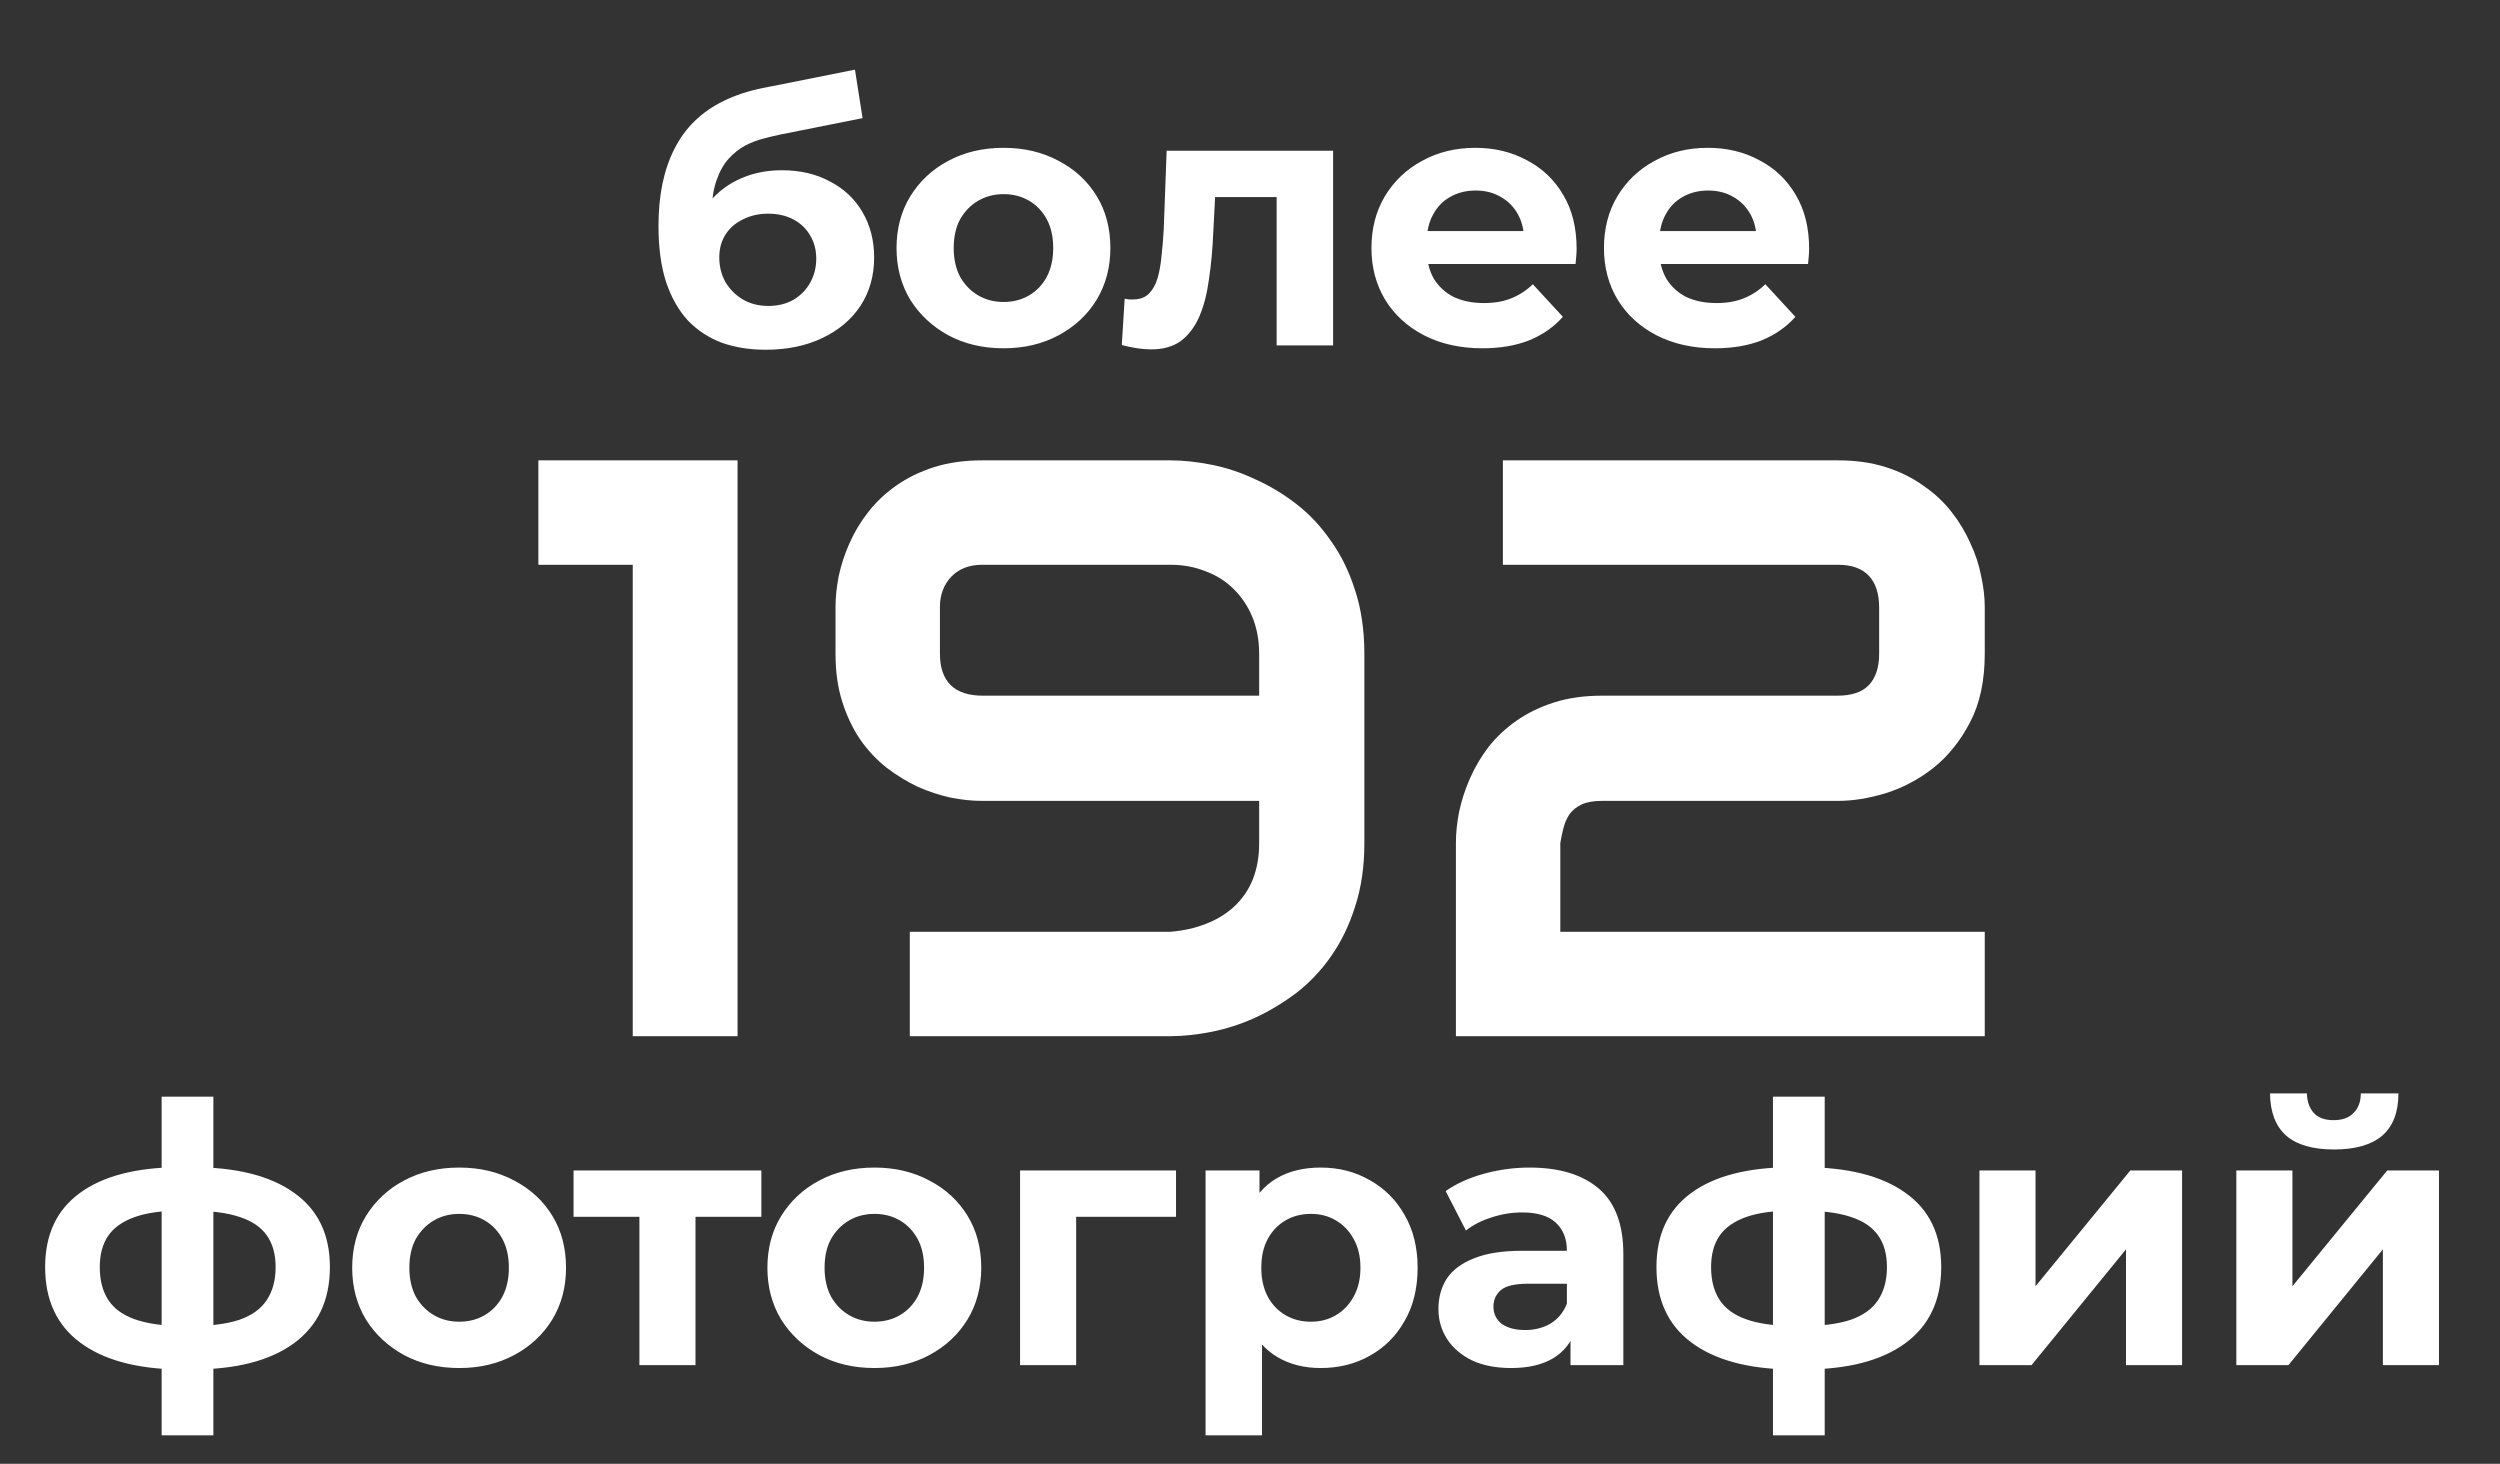
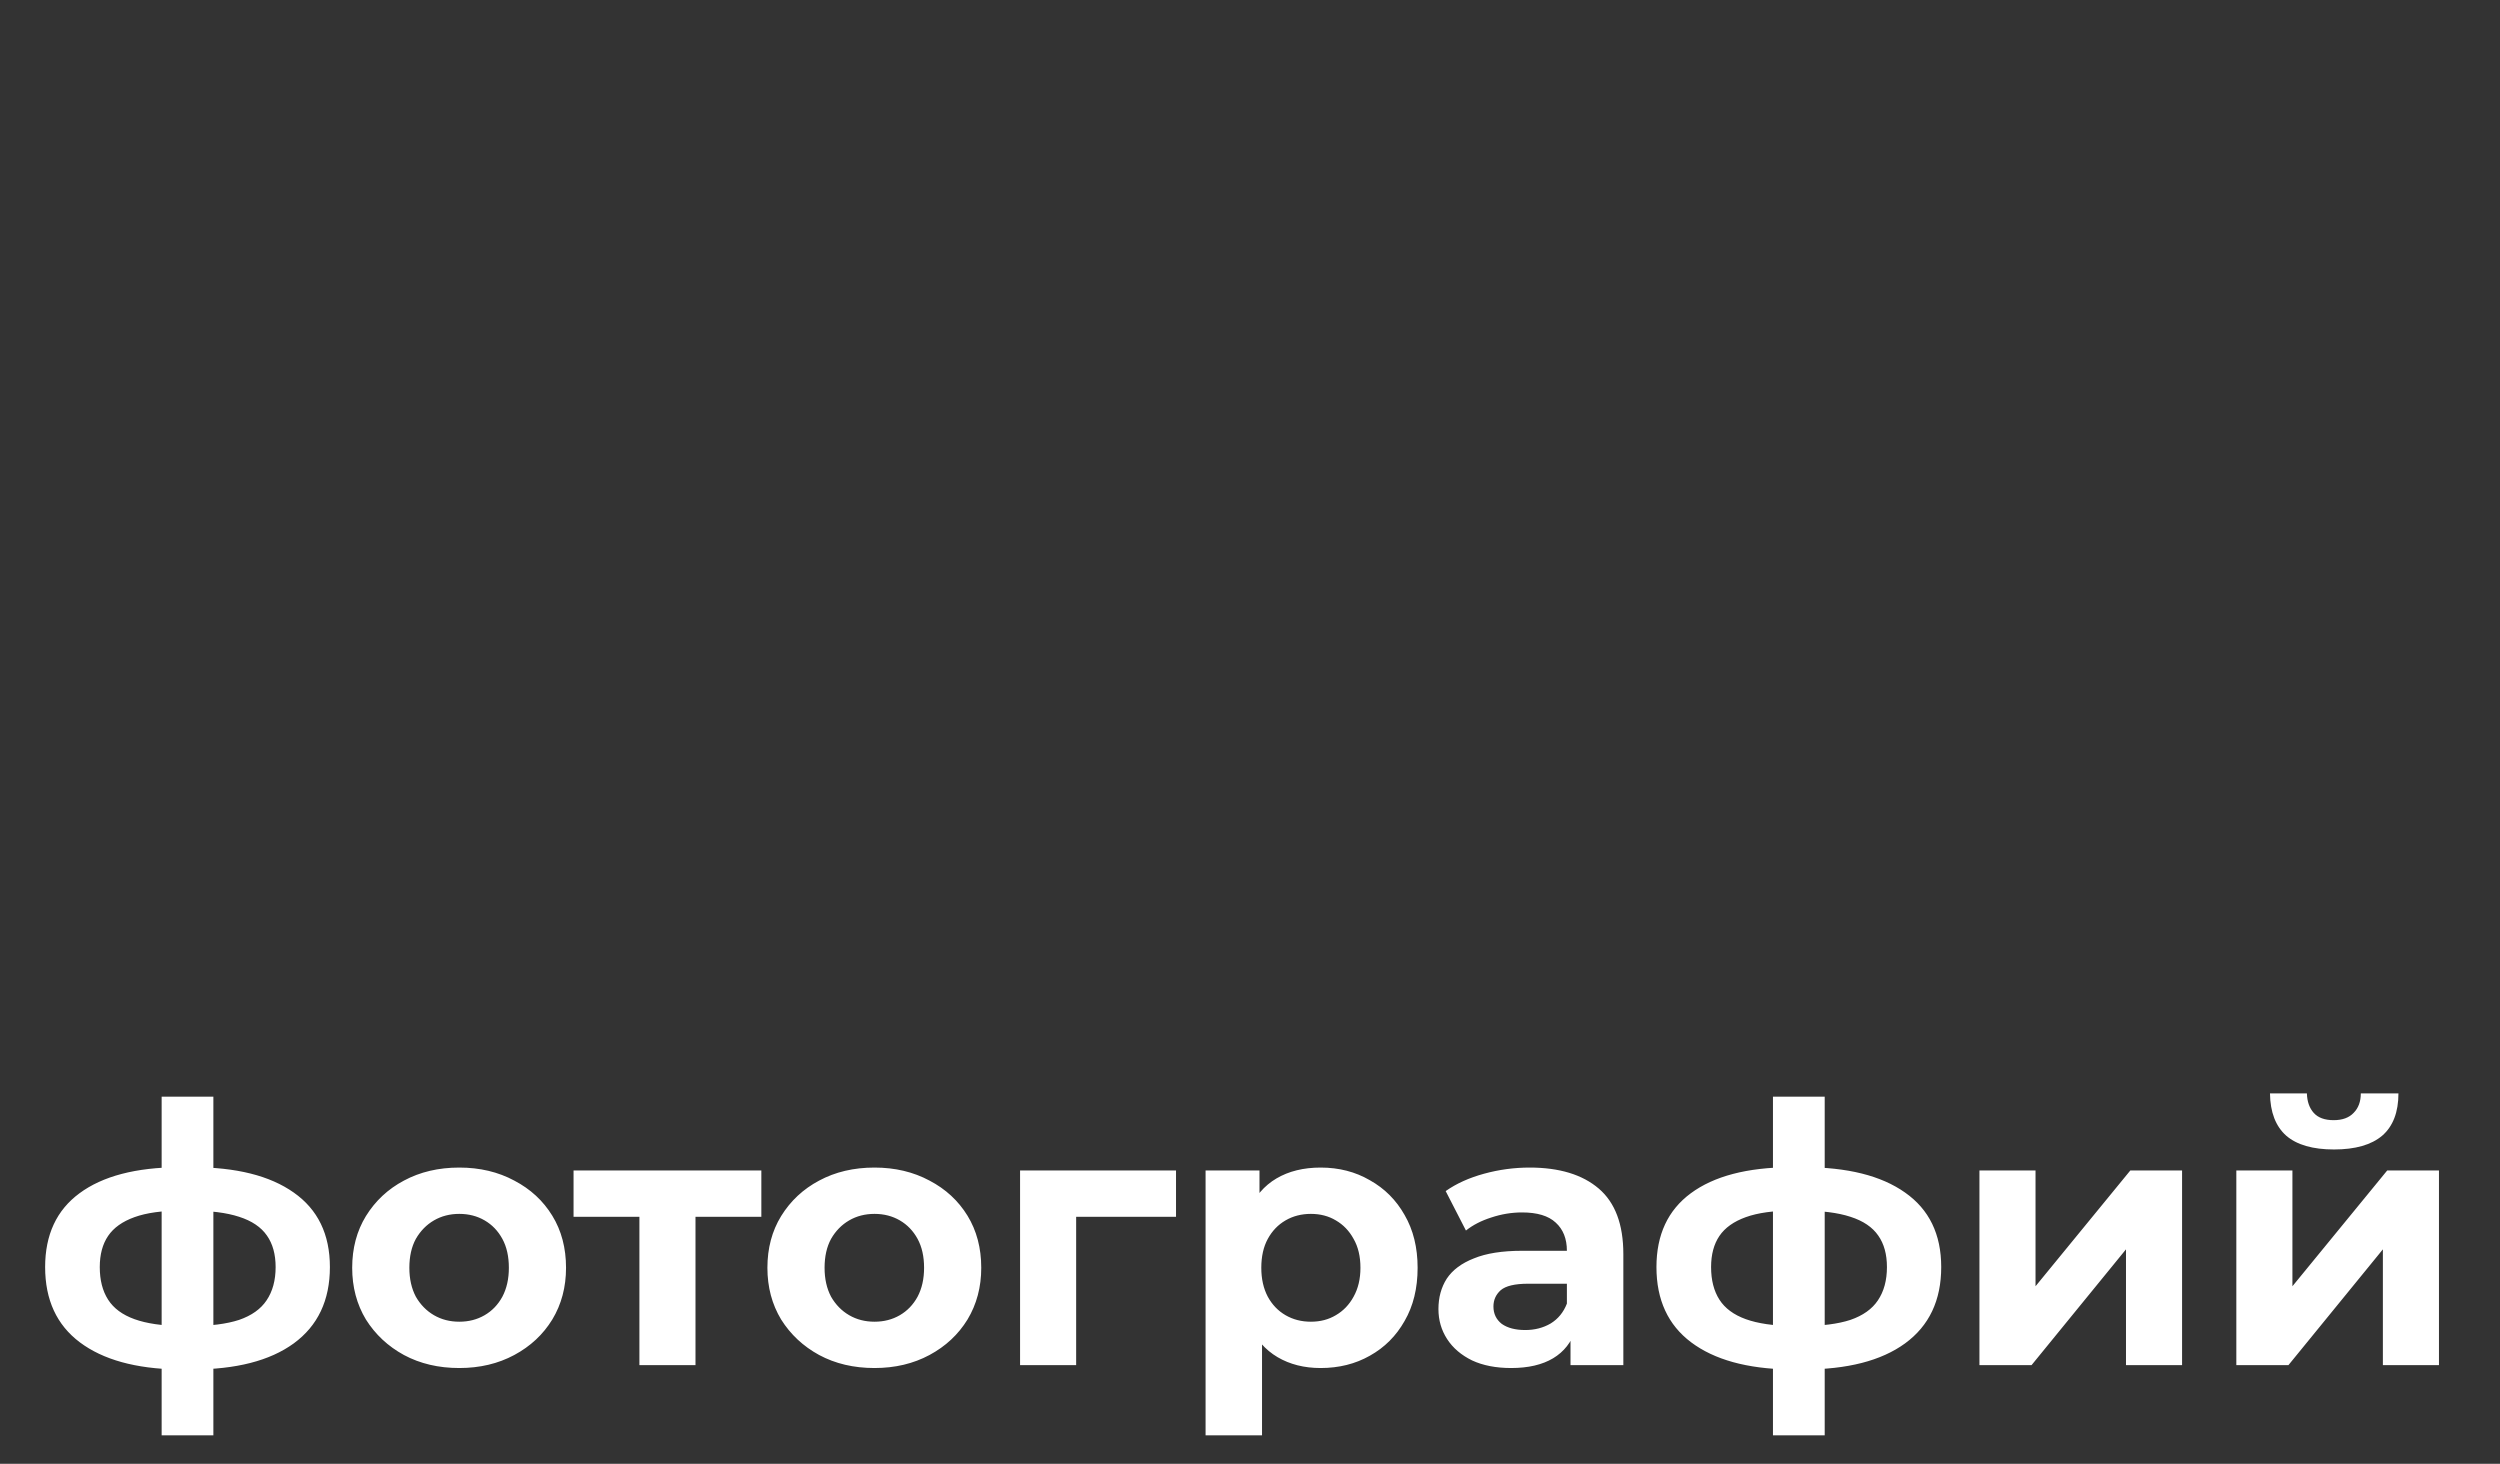
<svg xmlns="http://www.w3.org/2000/svg" width="152" height="89" viewBox="0 0 152 89" fill="none">
  <rect x="0" y="0" width="152" height="89" fill="#333333" stroke="none" />
-   <path d="M44.843 63H38.471V34.338H32.733V27.99H44.843V63ZM50.8 39.758V36.901C50.8 36.315 50.865 35.689 50.995 35.022C51.142 34.338 51.361 33.671 51.654 33.02C51.947 32.352 52.33 31.717 52.802 31.115C53.274 30.513 53.835 29.984 54.486 29.528C55.154 29.056 55.919 28.682 56.781 28.405C57.644 28.129 58.62 27.99 59.711 27.99H71.161C71.942 27.99 72.781 28.08 73.676 28.259C74.571 28.438 75.45 28.731 76.312 29.138C77.191 29.528 78.03 30.033 78.827 30.651C79.625 31.27 80.325 32.019 80.927 32.898C81.545 33.76 82.034 34.761 82.392 35.9C82.766 37.04 82.953 38.325 82.953 39.758V51.257C82.953 52.689 82.766 53.975 82.392 55.114C82.034 56.254 81.545 57.263 80.927 58.142C80.325 59.004 79.625 59.745 78.827 60.363C78.03 60.965 77.191 61.47 76.312 61.877C75.45 62.268 74.571 62.552 73.676 62.731C72.781 62.91 71.942 63 71.161 63H55.316V56.652H71.161C71.959 56.587 72.683 56.425 73.334 56.164C74.001 55.904 74.571 55.554 75.043 55.114C75.531 54.658 75.906 54.113 76.166 53.478C76.426 52.828 76.557 52.087 76.557 51.257V48.693H59.711C59.109 48.693 58.474 48.628 57.807 48.498C57.139 48.352 56.472 48.132 55.805 47.839C55.154 47.53 54.527 47.147 53.925 46.691C53.323 46.219 52.785 45.65 52.313 44.982C51.858 44.315 51.492 43.55 51.215 42.688C50.938 41.825 50.8 40.848 50.8 39.758ZM76.557 39.758C76.557 38.928 76.418 38.179 76.142 37.512C75.865 36.844 75.482 36.275 74.994 35.803C74.522 35.331 73.953 34.973 73.285 34.728C72.634 34.468 71.926 34.338 71.161 34.338H59.711C58.93 34.338 58.303 34.582 57.831 35.07C57.375 35.559 57.148 36.169 57.148 36.901V39.758C57.148 40.588 57.367 41.223 57.807 41.662C58.246 42.085 58.897 42.297 59.76 42.297H76.557V39.758ZM120.673 63H88.519V51.257C88.519 50.655 88.585 50.02 88.715 49.352C88.861 48.669 89.081 47.993 89.374 47.326C89.667 46.659 90.041 46.024 90.497 45.422C90.969 44.82 91.531 44.291 92.182 43.835C92.849 43.363 93.614 42.989 94.477 42.712C95.339 42.435 96.316 42.297 97.406 42.297H111.713C112.576 42.297 113.21 42.085 113.617 41.662C114.04 41.223 114.252 40.588 114.252 39.758V36.95C114.252 36.088 114.04 35.437 113.617 34.997C113.194 34.558 112.576 34.338 111.762 34.338H91.376V27.99H111.762C112.836 27.99 113.804 28.129 114.667 28.405C115.53 28.682 116.286 29.056 116.938 29.528C117.605 29.984 118.174 30.513 118.646 31.115C119.118 31.717 119.501 32.352 119.794 33.02C120.103 33.671 120.323 34.338 120.453 35.022C120.6 35.689 120.673 36.315 120.673 36.901V39.758C120.673 41.402 120.372 42.793 119.77 43.933C119.184 45.056 118.443 45.975 117.548 46.691C116.653 47.391 115.684 47.904 114.643 48.23C113.617 48.539 112.657 48.693 111.762 48.693H97.406C96.885 48.693 96.47 48.767 96.161 48.913C95.852 49.06 95.608 49.255 95.429 49.499C95.266 49.743 95.144 50.02 95.062 50.329C94.981 50.638 94.916 50.948 94.867 51.257V56.652H120.673V63Z" fill="white" />
  <path d="M10.818 83.264C8.251 83.22 6.264 82.67 4.856 81.614C3.448 80.558 2.744 79.033 2.744 77.038C2.744 75.073 3.44 73.577 4.834 72.55C6.242 71.509 8.258 70.981 10.883 70.966C10.913 70.966 10.986 70.966 11.104 70.966C11.236 70.966 11.36 70.966 11.477 70.966C11.595 70.966 11.668 70.966 11.697 70.966C14.352 70.966 16.405 71.479 17.858 72.506C19.324 73.533 20.058 75.043 20.058 77.038C20.058 79.062 19.324 80.609 17.858 81.68C16.405 82.736 14.345 83.264 11.675 83.264C11.646 83.264 11.566 83.264 11.434 83.264C11.302 83.264 11.177 83.264 11.059 83.264C10.942 83.264 10.861 83.264 10.818 83.264ZM11.037 80.624C11.082 80.624 11.169 80.624 11.302 80.624C11.434 80.624 11.521 80.624 11.566 80.624C12.783 80.624 13.773 80.499 14.536 80.25C15.298 79.986 15.855 79.59 16.207 79.062C16.574 78.519 16.758 77.845 16.758 77.038C16.758 76.261 16.581 75.623 16.23 75.124C15.877 74.611 15.313 74.229 14.536 73.98C13.773 73.731 12.783 73.606 11.566 73.606C11.521 73.606 11.434 73.606 11.302 73.606C11.169 73.606 11.082 73.606 11.037 73.606C9.864 73.606 8.911 73.738 8.178 74.002C7.444 74.266 6.909 74.647 6.572 75.146C6.234 75.645 6.066 76.275 6.066 77.038C6.066 77.83 6.234 78.49 6.572 79.018C6.909 79.546 7.444 79.942 8.178 80.206C8.911 80.47 9.864 80.609 11.037 80.624ZM9.828 87.268V66.676H12.973V87.268H9.828ZM27.925 83.176C26.664 83.176 25.542 82.912 24.559 82.384C23.591 81.856 22.821 81.137 22.249 80.228C21.692 79.304 21.413 78.255 21.413 77.082C21.413 75.894 21.692 74.845 22.249 73.936C22.821 73.012 23.591 72.293 24.559 71.78C25.542 71.252 26.664 70.988 27.925 70.988C29.172 70.988 30.287 71.252 31.269 71.78C32.252 72.293 33.022 73.005 33.579 73.914C34.137 74.823 34.415 75.879 34.415 77.082C34.415 78.255 34.137 79.304 33.579 80.228C33.022 81.137 32.252 81.856 31.269 82.384C30.287 82.912 29.172 83.176 27.925 83.176ZM27.925 80.36C28.497 80.36 29.011 80.228 29.465 79.964C29.92 79.7 30.279 79.326 30.543 78.842C30.807 78.343 30.939 77.757 30.939 77.082C30.939 76.393 30.807 75.806 30.543 75.322C30.279 74.838 29.92 74.464 29.465 74.2C29.011 73.936 28.497 73.804 27.925 73.804C27.353 73.804 26.84 73.936 26.385 74.2C25.931 74.464 25.564 74.838 25.285 75.322C25.021 75.806 24.889 76.393 24.889 77.082C24.889 77.757 25.021 78.343 25.285 78.842C25.564 79.326 25.931 79.7 26.385 79.964C26.84 80.228 27.353 80.36 27.925 80.36ZM38.876 83V73.188L39.646 73.98H34.872V71.164H46.29V73.98H41.516L42.286 73.188V83H38.876ZM53.17 83.176C51.908 83.176 50.786 82.912 49.804 82.384C48.836 81.856 48.066 81.137 47.494 80.228C46.936 79.304 46.658 78.255 46.658 77.082C46.658 75.894 46.936 74.845 47.494 73.936C48.066 73.012 48.836 72.293 49.804 71.78C50.786 71.252 51.908 70.988 53.17 70.988C54.416 70.988 55.531 71.252 56.514 71.78C57.496 72.293 58.266 73.005 58.824 73.914C59.381 74.823 59.66 75.879 59.66 77.082C59.66 78.255 59.381 79.304 58.824 80.228C58.266 81.137 57.496 81.856 56.514 82.384C55.531 82.912 54.416 83.176 53.17 83.176ZM53.17 80.36C53.742 80.36 54.255 80.228 54.71 79.964C55.164 79.7 55.524 79.326 55.788 78.842C56.052 78.343 56.184 77.757 56.184 77.082C56.184 76.393 56.052 75.806 55.788 75.322C55.524 74.838 55.164 74.464 54.71 74.2C54.255 73.936 53.742 73.804 53.17 73.804C52.598 73.804 52.084 73.936 51.63 74.2C51.175 74.464 50.808 74.838 50.53 75.322C50.266 75.806 50.134 76.393 50.134 77.082C50.134 77.757 50.266 78.343 50.53 78.842C50.808 79.326 51.175 79.7 51.63 79.964C52.084 80.228 52.598 80.36 53.17 80.36ZM62.02 83V71.164H71.502V73.98H64.66L65.43 73.232V83H62.02ZM80.295 83.176C79.298 83.176 78.425 82.956 77.677 82.516C76.929 82.076 76.342 81.409 75.917 80.514C75.506 79.605 75.301 78.461 75.301 77.082C75.301 75.689 75.499 74.545 75.895 73.65C76.291 72.755 76.863 72.088 77.611 71.648C78.359 71.208 79.254 70.988 80.295 70.988C81.41 70.988 82.407 71.245 83.287 71.758C84.182 72.257 84.886 72.961 85.399 73.87C85.927 74.779 86.191 75.85 86.191 77.082C86.191 78.329 85.927 79.407 85.399 80.316C84.886 81.225 84.182 81.929 83.287 82.428C82.407 82.927 81.41 83.176 80.295 83.176ZM73.299 87.268V71.164H76.577V73.584L76.511 77.104L76.731 80.602V87.268H73.299ZM79.701 80.36C80.273 80.36 80.779 80.228 81.219 79.964C81.674 79.7 82.033 79.326 82.297 78.842C82.576 78.343 82.715 77.757 82.715 77.082C82.715 76.393 82.576 75.806 82.297 75.322C82.033 74.838 81.674 74.464 81.219 74.2C80.779 73.936 80.273 73.804 79.701 73.804C79.129 73.804 78.616 73.936 78.161 74.2C77.706 74.464 77.347 74.838 77.083 75.322C76.819 75.806 76.687 76.393 76.687 77.082C76.687 77.757 76.819 78.343 77.083 78.842C77.347 79.326 77.706 79.7 78.161 79.964C78.616 80.228 79.129 80.36 79.701 80.36ZM95.487 83V80.69L95.267 80.184V76.048C95.267 75.315 95.04 74.743 94.585 74.332C94.145 73.921 93.463 73.716 92.539 73.716C91.908 73.716 91.285 73.819 90.669 74.024C90.068 74.215 89.554 74.479 89.129 74.816L87.897 72.418C88.542 71.963 89.32 71.611 90.229 71.362C91.138 71.113 92.062 70.988 93.001 70.988C94.805 70.988 96.206 71.413 97.203 72.264C98.2 73.115 98.699 74.442 98.699 76.246V83H95.487ZM91.879 83.176C90.955 83.176 90.163 83.022 89.503 82.714C88.843 82.391 88.337 81.959 87.985 81.416C87.633 80.873 87.457 80.265 87.457 79.59C87.457 78.886 87.626 78.27 87.963 77.742C88.315 77.214 88.865 76.803 89.613 76.51C90.361 76.202 91.336 76.048 92.539 76.048H95.685V78.05H92.913C92.106 78.05 91.549 78.182 91.241 78.446C90.948 78.71 90.801 79.04 90.801 79.436C90.801 79.876 90.97 80.228 91.307 80.492C91.659 80.741 92.136 80.866 92.737 80.866C93.309 80.866 93.822 80.734 94.277 80.47C94.732 80.191 95.062 79.788 95.267 79.26L95.795 80.844C95.546 81.607 95.091 82.186 94.431 82.582C93.771 82.978 92.92 83.176 91.879 83.176ZM108.786 83.264C106.22 83.22 104.232 82.67 102.824 81.614C101.416 80.558 100.712 79.033 100.712 77.038C100.712 75.073 101.409 73.577 102.802 72.55C104.21 71.509 106.227 70.981 108.852 70.966C108.882 70.966 108.955 70.966 109.072 70.966C109.204 70.966 109.329 70.966 109.446 70.966C109.564 70.966 109.637 70.966 109.666 70.966C112.321 70.966 114.374 71.479 115.826 72.506C117.293 73.533 118.026 75.043 118.026 77.038C118.026 79.062 117.293 80.609 115.826 81.68C114.374 82.736 112.314 83.264 109.644 83.264C109.615 83.264 109.534 83.264 109.402 83.264C109.27 83.264 109.146 83.264 109.028 83.264C108.911 83.264 108.83 83.264 108.786 83.264ZM109.006 80.624C109.05 80.624 109.138 80.624 109.27 80.624C109.402 80.624 109.49 80.624 109.534 80.624C110.752 80.624 111.742 80.499 112.504 80.25C113.267 79.986 113.824 79.59 114.176 79.062C114.543 78.519 114.726 77.845 114.726 77.038C114.726 76.261 114.55 75.623 114.198 75.124C113.846 74.611 113.282 74.229 112.504 73.98C111.742 73.731 110.752 73.606 109.534 73.606C109.49 73.606 109.402 73.606 109.27 73.606C109.138 73.606 109.05 73.606 109.006 73.606C107.833 73.606 106.88 73.738 106.146 74.002C105.413 74.266 104.878 74.647 104.54 75.146C104.203 75.645 104.034 76.275 104.034 77.038C104.034 77.83 104.203 78.49 104.54 79.018C104.878 79.546 105.413 79.942 106.146 80.206C106.88 80.47 107.833 80.609 109.006 80.624ZM107.796 87.268V66.676H110.942V87.268H107.796ZM120.35 83V71.164H123.76V78.204L129.524 71.164H132.67V83H129.26V75.96L123.518 83H120.35ZM135.969 83V71.164H139.379V78.204L145.143 71.164H148.289V83H144.879V75.96L139.137 83H135.969ZM141.909 69.888C140.619 69.888 139.651 69.609 139.005 69.052C138.36 68.48 138.03 67.622 138.015 66.478H140.259C140.274 66.977 140.413 67.373 140.677 67.666C140.941 67.959 141.345 68.106 141.887 68.106C142.415 68.106 142.819 67.959 143.097 67.666C143.391 67.373 143.537 66.977 143.537 66.478H145.825C145.825 67.622 145.495 68.48 144.835 69.052C144.175 69.609 143.2 69.888 141.909 69.888Z" fill="white" />
-   <path d="M46.548 21.264C45.58 21.264 44.7 21.125 43.908 20.846C43.116 20.553 42.427 20.105 41.84 19.504C41.268 18.888 40.821 18.103 40.498 17.15C40.19 16.197 40.036 15.06 40.036 13.74C40.036 12.801 40.117 11.943 40.278 11.166C40.44 10.389 40.682 9.685 41.004 9.054C41.327 8.409 41.738 7.844 42.236 7.36C42.75 6.861 43.344 6.451 44.018 6.128C44.708 5.791 45.485 5.534 46.35 5.358L51.982 4.236L52.444 7.184L47.472 8.174C47.179 8.233 46.842 8.313 46.46 8.416C46.094 8.504 45.72 8.643 45.338 8.834C44.972 9.025 44.627 9.296 44.304 9.648C43.996 9.985 43.747 10.433 43.556 10.99C43.366 11.533 43.27 12.207 43.27 13.014C43.27 13.263 43.278 13.454 43.292 13.586C43.322 13.718 43.344 13.857 43.358 14.004C43.388 14.151 43.402 14.378 43.402 14.686L42.302 13.608C42.625 12.919 43.036 12.332 43.534 11.848C44.048 11.364 44.634 10.997 45.294 10.748C45.969 10.484 46.717 10.352 47.538 10.352C48.653 10.352 49.628 10.579 50.464 11.034C51.315 11.474 51.975 12.097 52.444 12.904C52.914 13.711 53.148 14.627 53.148 15.654C53.148 16.769 52.87 17.751 52.312 18.602C51.755 19.438 50.978 20.091 49.98 20.56C48.998 21.029 47.854 21.264 46.548 21.264ZM46.724 18.602C47.296 18.602 47.802 18.477 48.242 18.228C48.682 17.964 49.02 17.619 49.254 17.194C49.504 16.754 49.628 16.263 49.628 15.72C49.628 15.192 49.504 14.723 49.254 14.312C49.02 13.901 48.682 13.579 48.242 13.344C47.802 13.109 47.289 12.992 46.702 12.992C46.13 12.992 45.617 13.109 45.162 13.344C44.708 13.564 44.356 13.872 44.106 14.268C43.857 14.664 43.732 15.126 43.732 15.654C43.732 16.197 43.857 16.695 44.106 17.15C44.37 17.59 44.722 17.942 45.162 18.206C45.617 18.47 46.138 18.602 46.724 18.602ZM61.021 21.176C59.76 21.176 58.638 20.912 57.655 20.384C56.687 19.856 55.917 19.137 55.345 18.228C54.788 17.304 54.509 16.255 54.509 15.082C54.509 13.894 54.788 12.845 55.345 11.936C55.917 11.012 56.687 10.293 57.655 9.78C58.638 9.252 59.76 8.988 61.021 8.988C62.268 8.988 63.383 9.252 64.365 9.78C65.348 10.293 66.118 11.005 66.675 11.914C67.233 12.823 67.511 13.879 67.511 15.082C67.511 16.255 67.233 17.304 66.675 18.228C66.118 19.137 65.348 19.856 64.365 20.384C63.383 20.912 62.268 21.176 61.021 21.176ZM61.021 18.36C61.593 18.36 62.106 18.228 62.561 17.964C63.016 17.7 63.375 17.326 63.639 16.842C63.903 16.343 64.035 15.757 64.035 15.082C64.035 14.393 63.903 13.806 63.639 13.322C63.375 12.838 63.016 12.464 62.561 12.2C62.106 11.936 61.593 11.804 61.021 11.804C60.449 11.804 59.936 11.936 59.481 12.2C59.026 12.464 58.66 12.838 58.381 13.322C58.117 13.806 57.985 14.393 57.985 15.082C57.985 15.757 58.117 16.343 58.381 16.842C58.66 17.326 59.026 17.7 59.481 17.964C59.936 18.228 60.449 18.36 61.021 18.36ZM69.986 21.242C69.722 21.242 69.443 21.22 69.15 21.176C68.856 21.132 68.541 21.066 68.204 20.978L68.38 18.162C68.468 18.177 68.556 18.191 68.644 18.206C68.732 18.206 68.812 18.206 68.886 18.206C69.296 18.206 69.619 18.089 69.854 17.854C70.088 17.619 70.264 17.304 70.382 16.908C70.499 16.497 70.58 16.035 70.624 15.522C70.683 15.009 70.727 14.473 70.756 13.916L70.932 9.164H81.052V21H77.62V11.144L78.39 11.98H73.198L73.924 11.1L73.77 14.07C73.726 15.126 73.638 16.094 73.506 16.974C73.388 17.854 73.191 18.617 72.912 19.262C72.633 19.893 72.259 20.384 71.79 20.736C71.32 21.073 70.719 21.242 69.986 21.242ZM90.138 21.176C88.789 21.176 87.601 20.912 86.574 20.384C85.562 19.856 84.778 19.137 84.22 18.228C83.663 17.304 83.384 16.255 83.384 15.082C83.384 13.894 83.656 12.845 84.198 11.936C84.755 11.012 85.511 10.293 86.464 9.78C87.418 9.252 88.496 8.988 89.698 8.988C90.857 8.988 91.898 9.237 92.822 9.736C93.761 10.22 94.501 10.924 95.044 11.848C95.587 12.757 95.858 13.85 95.858 15.126C95.858 15.258 95.851 15.412 95.836 15.588C95.822 15.749 95.807 15.903 95.792 16.05H86.178V14.048H93.988L92.668 14.642C92.668 14.026 92.543 13.491 92.294 13.036C92.045 12.581 91.7 12.229 91.26 11.98C90.82 11.716 90.307 11.584 89.72 11.584C89.133 11.584 88.613 11.716 88.158 11.98C87.718 12.229 87.374 12.589 87.124 13.058C86.875 13.513 86.75 14.055 86.75 14.686V15.214C86.75 15.859 86.889 16.431 87.168 16.93C87.462 17.414 87.865 17.788 88.378 18.052C88.906 18.301 89.522 18.426 90.226 18.426C90.857 18.426 91.407 18.331 91.876 18.14C92.36 17.949 92.8 17.663 93.196 17.282L95.022 19.262C94.48 19.878 93.797 20.355 92.976 20.692C92.155 21.015 91.209 21.176 90.138 21.176ZM104.275 21.176C102.926 21.176 101.738 20.912 100.711 20.384C99.699 19.856 98.914 19.137 98.357 18.228C97.799 17.304 97.521 16.255 97.521 15.082C97.521 13.894 97.792 12.845 98.335 11.936C98.892 11.012 99.647 10.293 100.601 9.78C101.554 9.252 102.632 8.988 103.835 8.988C104.994 8.988 106.035 9.237 106.959 9.736C107.898 10.22 108.638 10.924 109.181 11.848C109.724 12.757 109.995 13.85 109.995 15.126C109.995 15.258 109.988 15.412 109.973 15.588C109.958 15.749 109.944 15.903 109.929 16.05H100.315V14.048H108.125L106.805 14.642C106.805 14.026 106.68 13.491 106.431 13.036C106.182 12.581 105.837 12.229 105.397 11.98C104.957 11.716 104.444 11.584 103.857 11.584C103.27 11.584 102.75 11.716 102.295 11.98C101.855 12.229 101.51 12.589 101.261 13.058C101.012 13.513 100.887 14.055 100.887 14.686V15.214C100.887 15.859 101.026 16.431 101.305 16.93C101.598 17.414 102.002 17.788 102.515 18.052C103.043 18.301 103.659 18.426 104.363 18.426C104.994 18.426 105.544 18.331 106.013 18.14C106.497 17.949 106.937 17.663 107.333 17.282L109.159 19.262C108.616 19.878 107.934 20.355 107.113 20.692C106.292 21.015 105.346 21.176 104.275 21.176Z" fill="white" />
</svg>